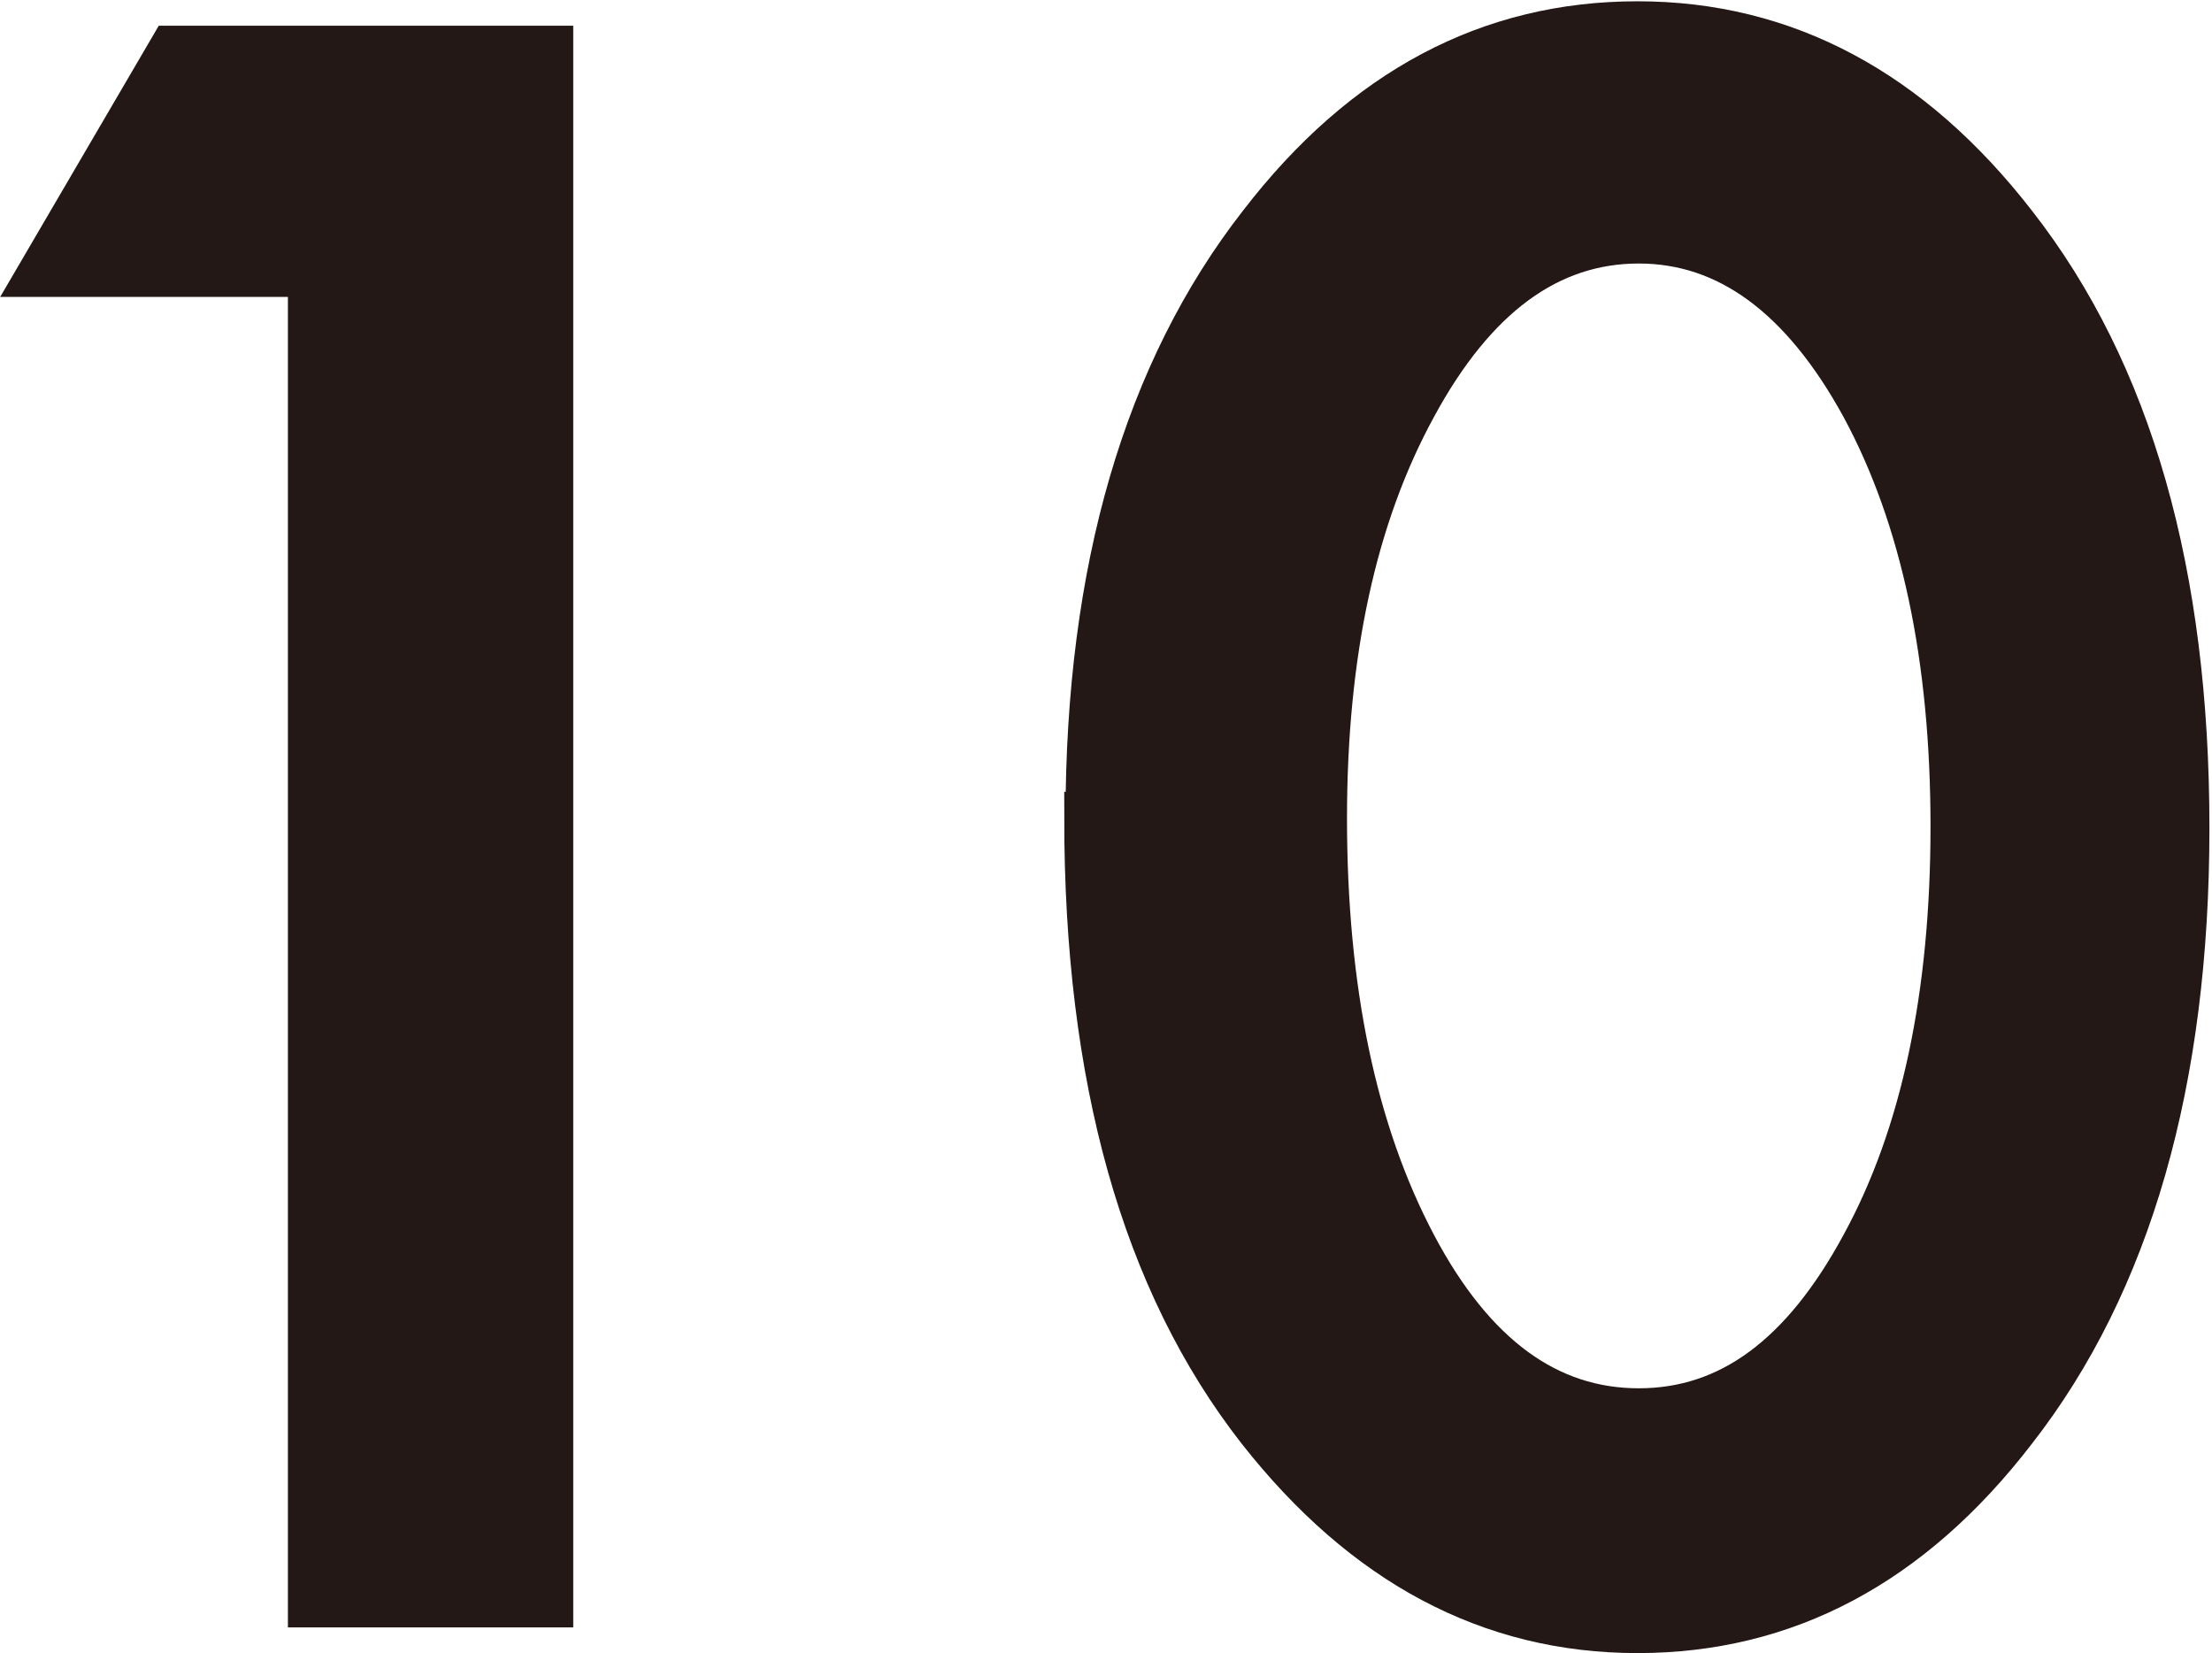
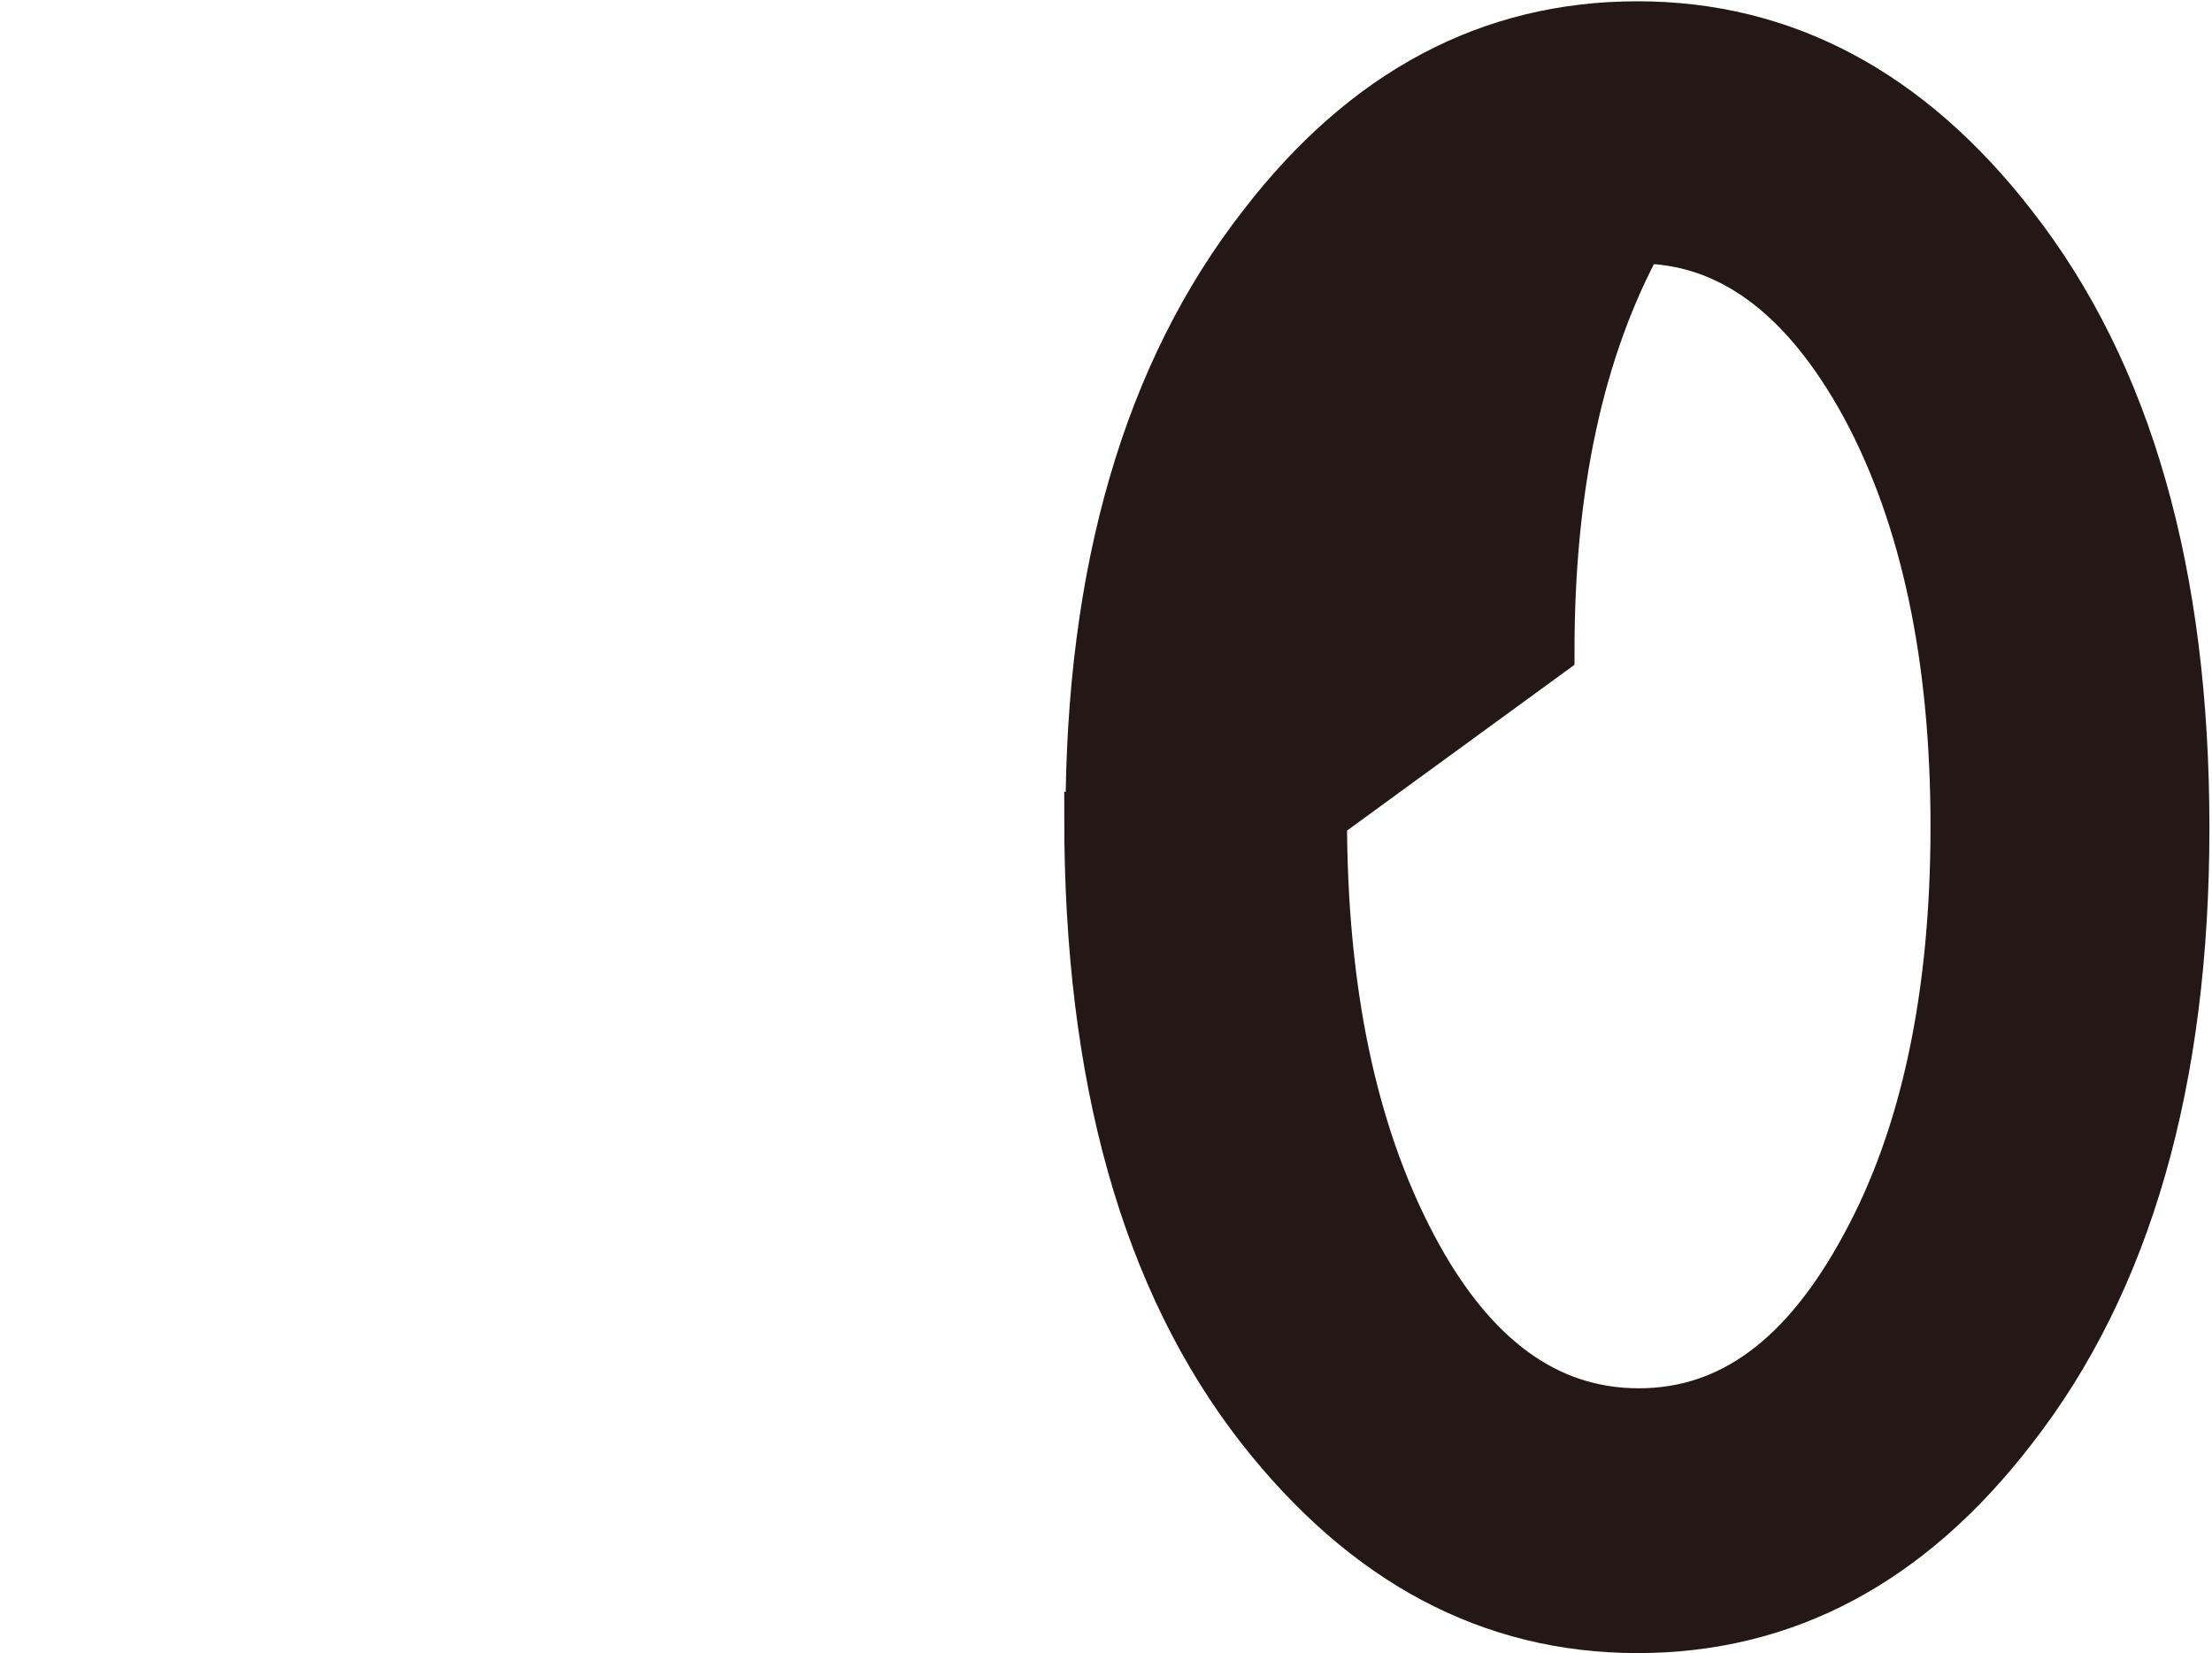
<svg xmlns="http://www.w3.org/2000/svg" id="_レイヤー_1" data-name="レイヤー 1" viewBox="0 0 17.21 12.86">
  <defs>
    <style>
      .cls-1 {
        fill: #231815;
        stroke: #231815;
        stroke-width: .4px;
      }
    </style>
  </defs>
-   <path class="cls-1" d="M2.44,2.11H.35L1.35.4h2.91v12.06h-1.82V2.11Z" />
-   <path class="cls-1" d="M8.49,6.36c0-1.92.45-3.46,1.34-4.6.8-1.04,1.77-1.55,2.91-1.55s2.11.52,2.91,1.55c.9,1.15,1.34,2.71,1.34,4.68s-.45,3.53-1.34,4.67c-.8,1.04-1.77,1.55-2.91,1.55s-2.11-.52-2.92-1.55c-.9-1.15-1.34-2.73-1.34-4.75ZM10.28,6.36c0,1.34.23,2.45.7,3.34.46.87,1.05,1.3,1.77,1.3s1.3-.43,1.77-1.3c.47-.86.7-1.96.7-3.27s-.23-2.41-.7-3.28c-.47-.86-1.06-1.3-1.77-1.3s-1.3.43-1.77,1.3c-.47.86-.7,1.93-.7,3.22Z" />
+   <path class="cls-1" d="M8.49,6.36c0-1.92.45-3.46,1.34-4.6.8-1.04,1.77-1.55,2.91-1.55s2.11.52,2.91,1.55c.9,1.15,1.34,2.71,1.34,4.68s-.45,3.53-1.34,4.67c-.8,1.04-1.77,1.55-2.91,1.55s-2.11-.52-2.92-1.55c-.9-1.15-1.34-2.73-1.34-4.75ZM10.28,6.36c0,1.34.23,2.45.7,3.34.46.87,1.05,1.3,1.77,1.3s1.3-.43,1.77-1.3c.47-.86.7-1.96.7-3.27s-.23-2.41-.7-3.28c-.47-.86-1.06-1.3-1.77-1.3c-.47.86-.7,1.93-.7,3.22Z" />
</svg>